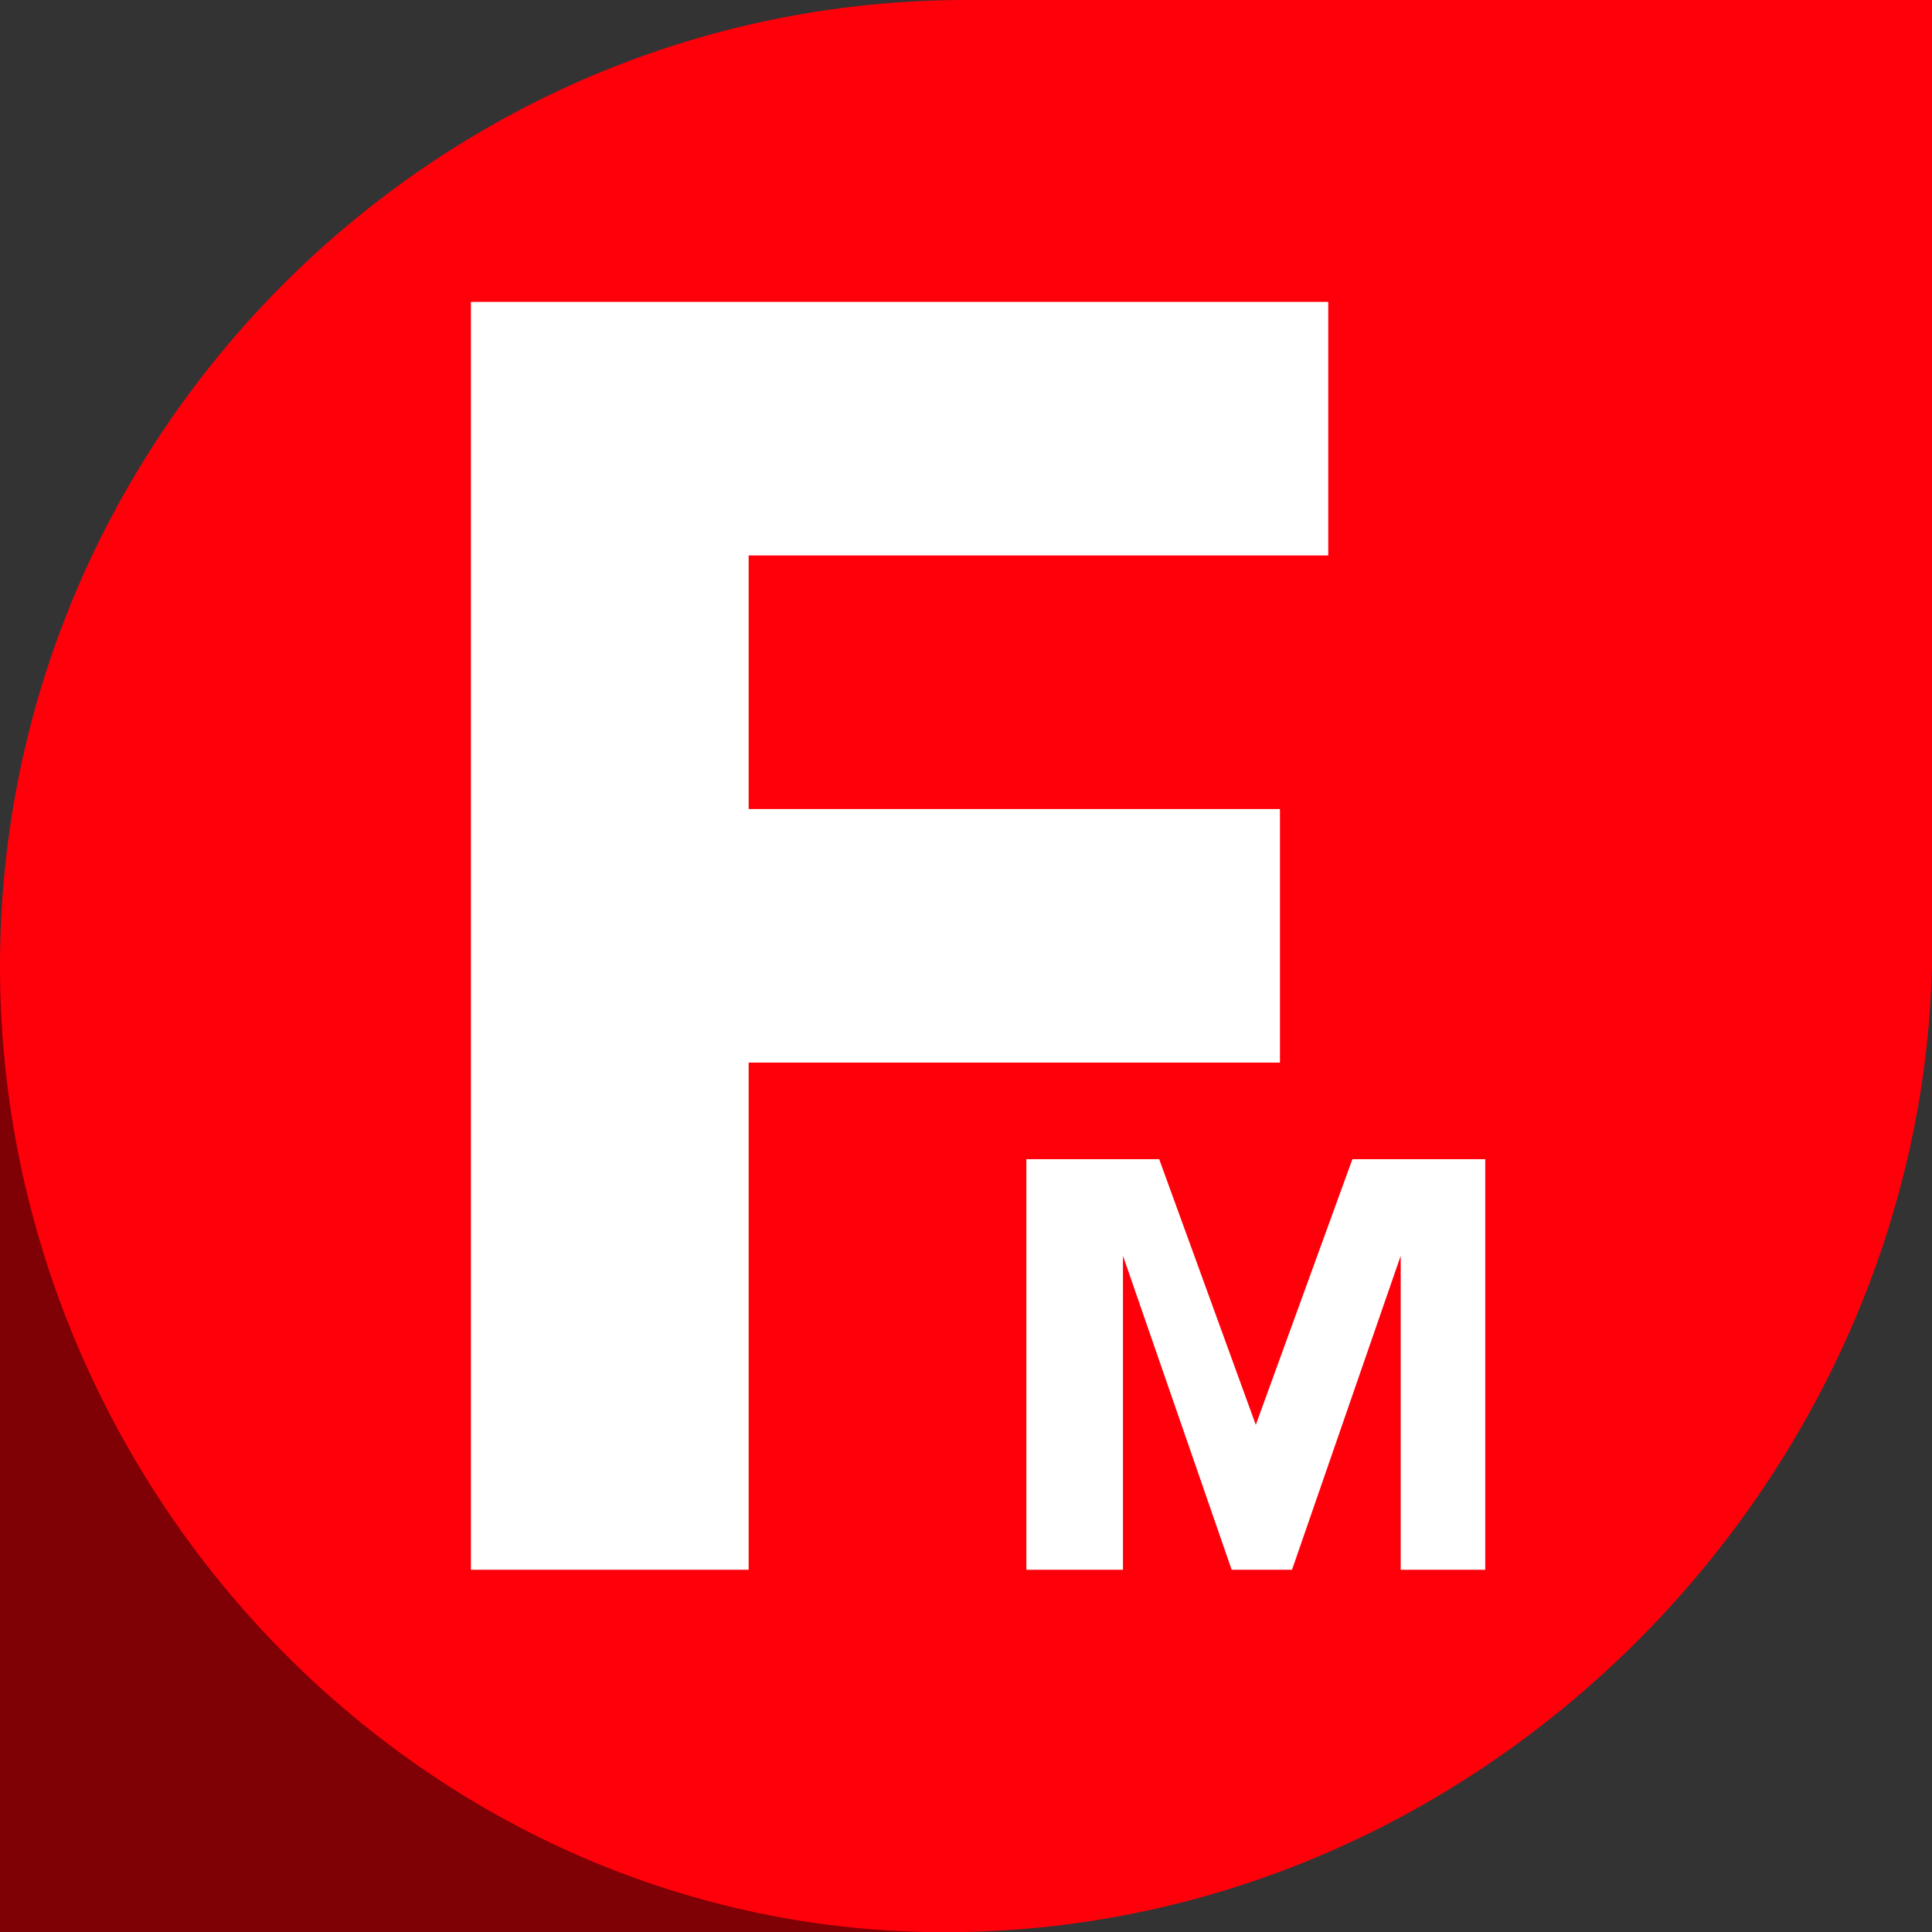
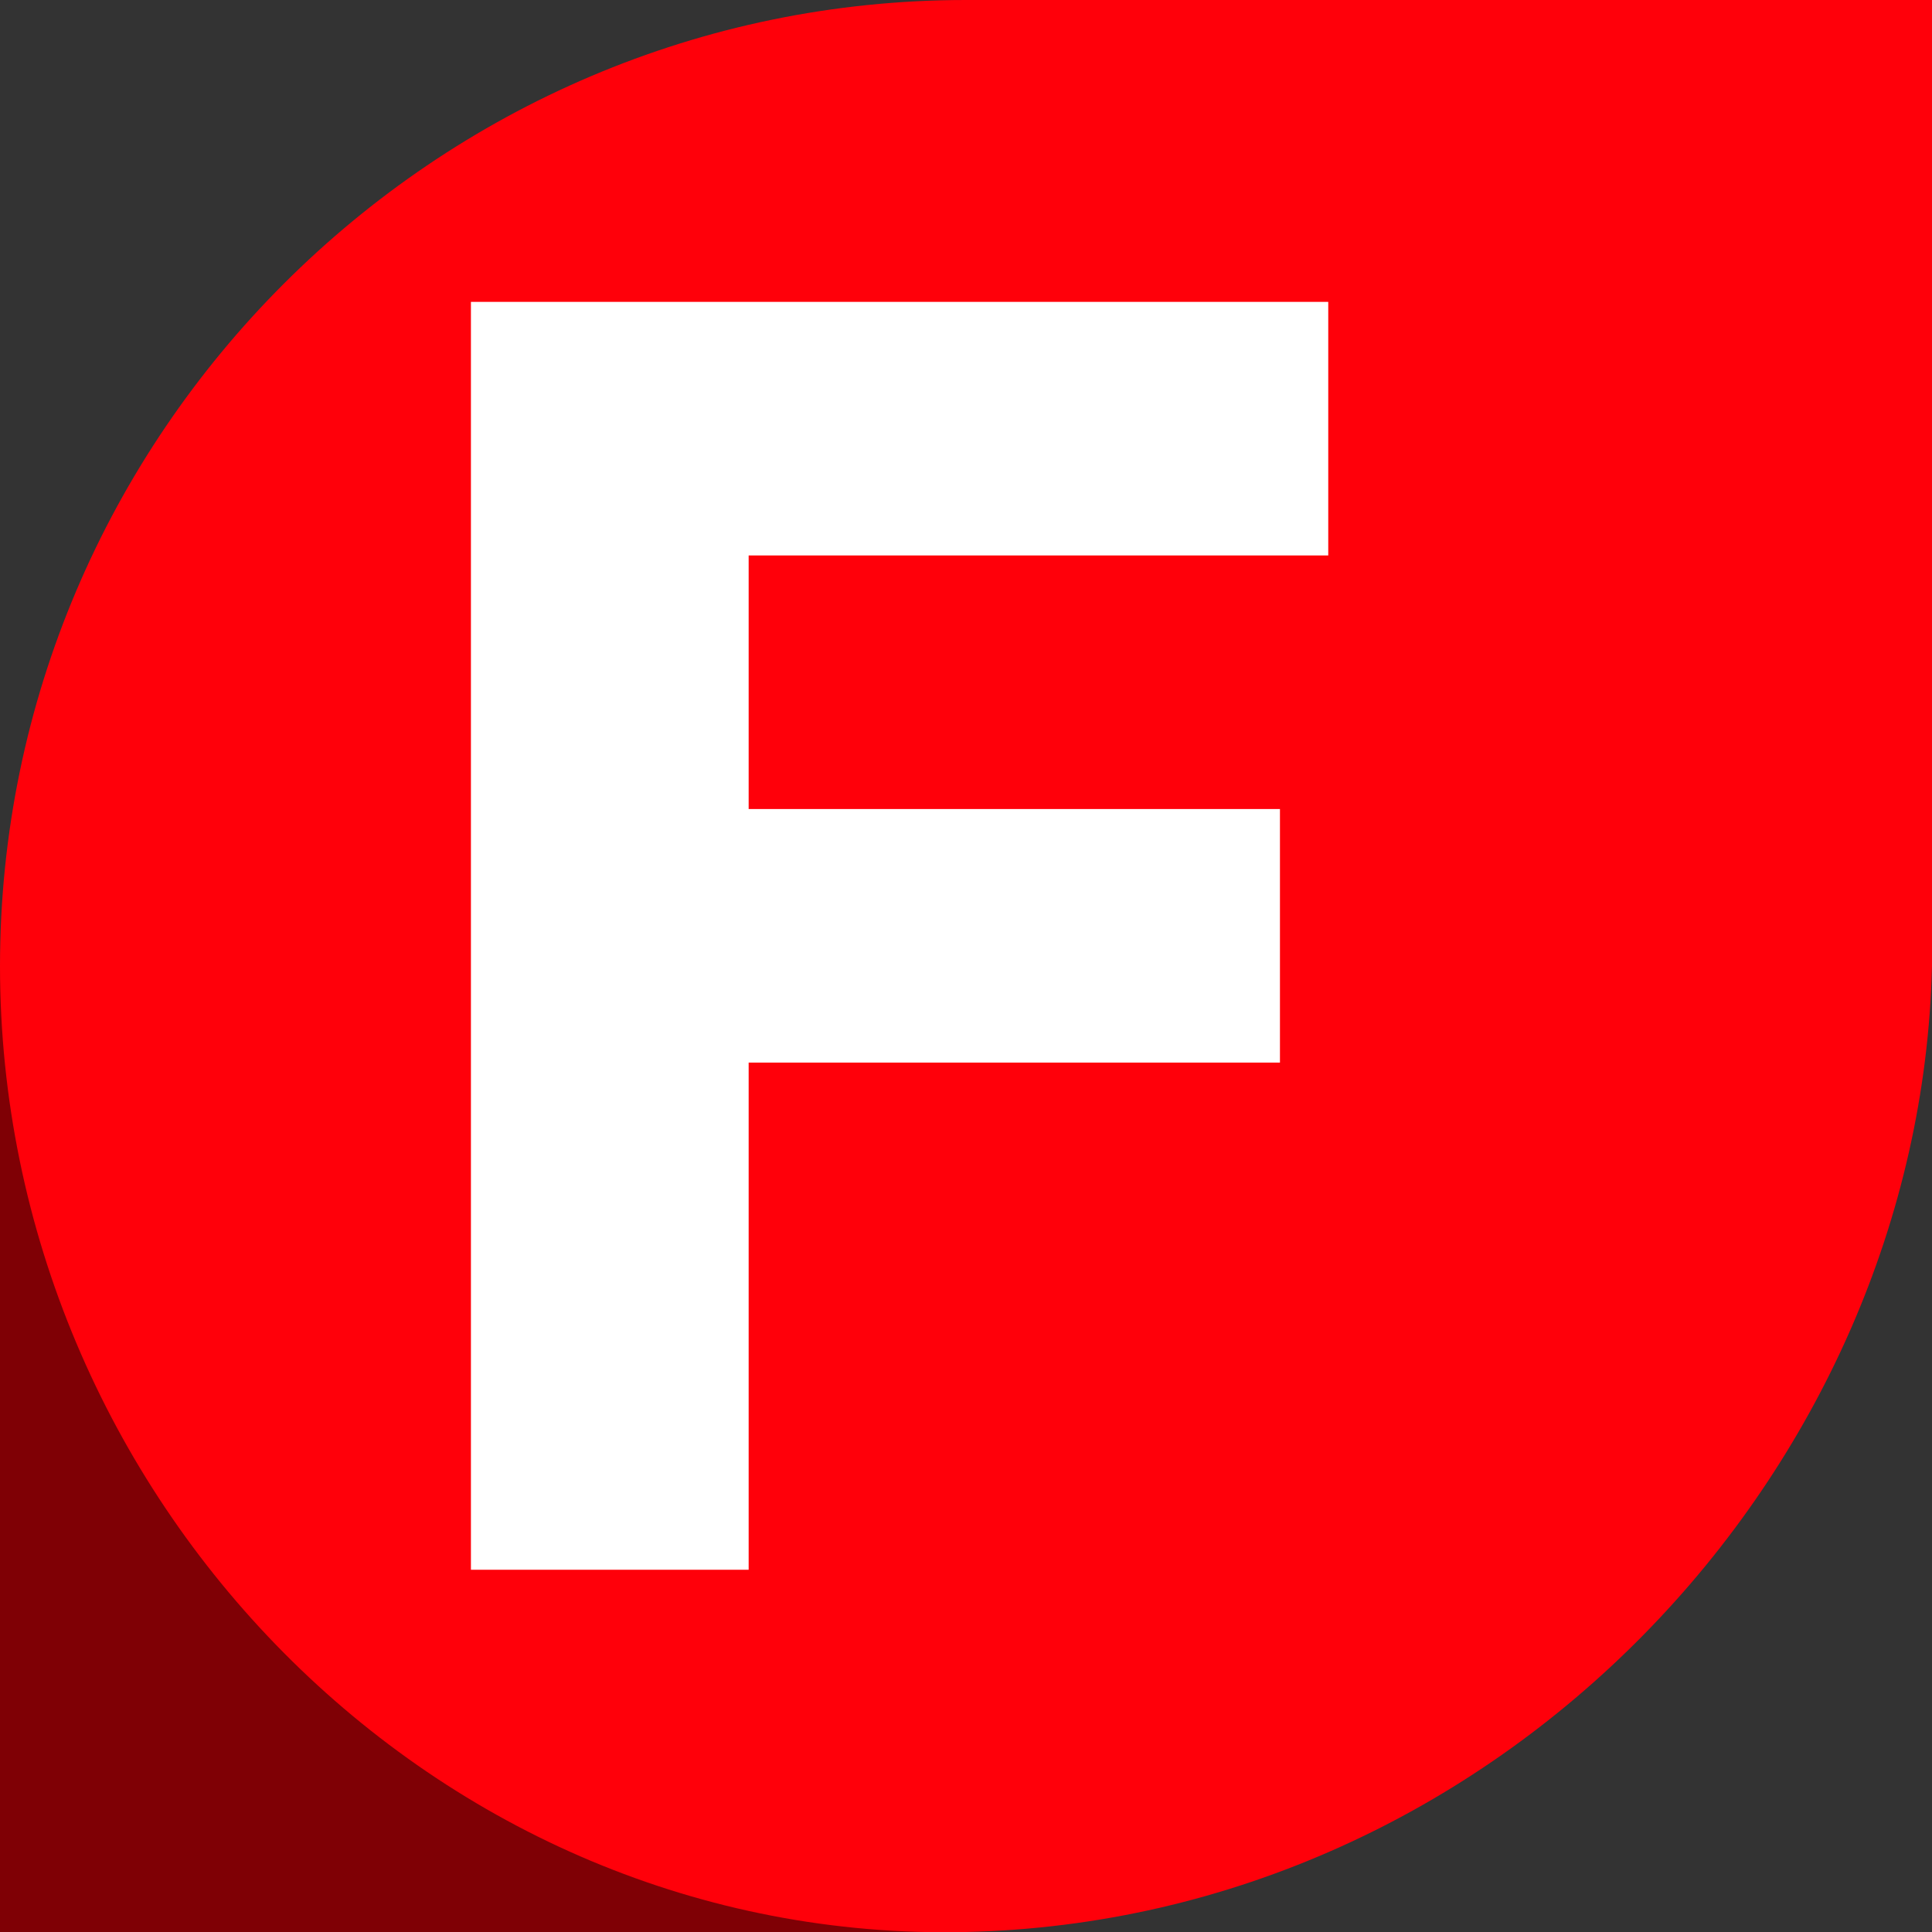
<svg xmlns="http://www.w3.org/2000/svg" id="Ebene_1" x="0px" y="0px" viewBox="0 0 16 16" style="enable-background:new 0 0 16 16;" xml:space="preserve" width="48" height="48">
  <rect x="0" y="0" width="16" height="16" fill="#333333" stroke="none" />
  <style type="text/css">	.st0{fill:#7F0005;}	.st1{fill:#FF000A;}	.st2{fill:#FFFFFF;}</style>
  <g>
    <g>
      <rect x="-440.5" y="128.1" class="st0" width="128" height="128" fill="#7F0005" />
-       <path class="st1" d="M-312.5,0.1c-70.7,0-128,57.3-128,128s57.3,129.9,128,128c70.1-1.9,127.1-60.3,128-128l0,0V0.1H-312.5z" fill="#FF000A" />
    </g>
    <g>
      <path class="st2" d="M-378.2,40.2h113v34h-76v34h70v34h-70v66h-37V40.2z" fill="#FFFFFF" />
    </g>
    <g>
      <g>
-         <path class="st2" d="M-304.1,154h17.8l12.9,35.3h0.2l12.4-35.3h17.8v54.2H-255v-41.5h-0.2l-14.2,41.5h-8.5l-14.2-41.6h-0.2     l0,41.6h-11.9V154z" fill="#FFFFFF" />
-       </g>
+         </g>
    </g>
  </g>
  <g>
    <g>
      <rect x="-164" y="24" class="st0" width="24" height="24" fill="#7F0005" />
      <path class="st1" d="M-140,0c-13.3,0-24,10.7-24,24s10.8,24.4,24,24c13.1-0.4,23.8-11.3,24-24l0,0V0H-140z" fill="#FF000A" />
    </g>
    <g>
      <path class="st2" d="M-152.3,7.5h21.2v6.4h-14.3v6.4h13.1v6.4h-13.1V39h-6.9V7.5z" fill="#FFFFFF" />
    </g>
    <g>
      <g>
        <path class="st2" d="M-138.4,28.8h3.3l2.4,6.6h0l2.3-6.6h3.3V39h-2.2v-7.8h0l-2.7,7.8h-1.6l-2.7-7.8h0l0,7.8h-2.2V28.8z" fill="#FFFFFF" />
      </g>
    </g>
  </g>
  <g>
    <g>
      <rect x="-96" y="16" class="st0" width="16" height="16" fill="#7F0005" />
      <path class="st1" d="M-80,0c-8.8,0-16,7.2-16,16s7.2,16.2,16,16c8.8-0.2,15.9-7.5,16-16l0,0V0H-80z" fill="#FF000A" />
    </g>
    <g>
      <path class="st2" d="M-88.2,5h14.1v4.2h-9.5v4.2h8.8v4.2h-8.8V26h-4.6V5z" fill="#FFFFFF" />
    </g>
    <g>
      <g>
        <path class="st2" d="M-79,19.2h2.2l1.6,4.4h0l1.5-4.4h2.2V26h-1.5v-5.2h0l-1.8,5.2h-1.1l-1.8-5.2h0l0,5.2H-79V19.2z" fill="#FFFFFF" />
      </g>
    </g>
  </g>
  <g>
    <g>
      <rect x="-44" y="12" class="st0" width="12" height="12" fill="#7F0005" />
      <path class="st1" d="M-32,0c-6.6,0-12,5.4-12,12s5.4,12.2,12,12c6.6-0.2,11.9-5.7,12-12l0,0V0H-32z" fill="#FF000A" />
    </g>
    <g>
      <path class="st2" d="M-38.2,3.8h10.6v3.2h-7.1v3.2h6.6v3.2h-6.6v6.2h-3.5V3.8z" fill="#FFFFFF" />
    </g>
    <g>
      <g>
        <path class="st2" d="M-31.2,14.4h1.7l1.2,3.3h0l1.2-3.3h1.7v5.1h-1.1v-3.9h0l-1.3,3.9h-0.8l-1.3-3.9h0l0,3.9h-1.1V14.4z" fill="#FFFFFF" />
      </g>
    </g>
  </g>
  <g>
    <g>
      <rect y="8" class="st0" width="8" height="8" fill="#7F0005" />
      <path class="st1" d="M8,0C3.6,0,0,3.6,0,8s3.6,8.1,8,8c4.4-0.1,7.9-3.8,8-8l0,0V0H8z" fill="#FF000A" />
    </g>
    <g>
      <path class="st2" d="M3.9,2.5H11v2.1H6.2v2.1h4.4v2.1H6.2V13H3.9V2.5z" fill="#FFFFFF" />
    </g>
    <g>
      <g>
-         <path class="st2" d="M8.5,9.6h1.1l0.8,2.2h0l0.8-2.2h1.1V13h-0.7v-2.6h0L10.7,13h-0.5l-0.9-2.6h0l0,2.6H8.5V9.6z" fill="#FFFFFF" />
-       </g>
+         </g>
    </g>
  </g>
</svg>